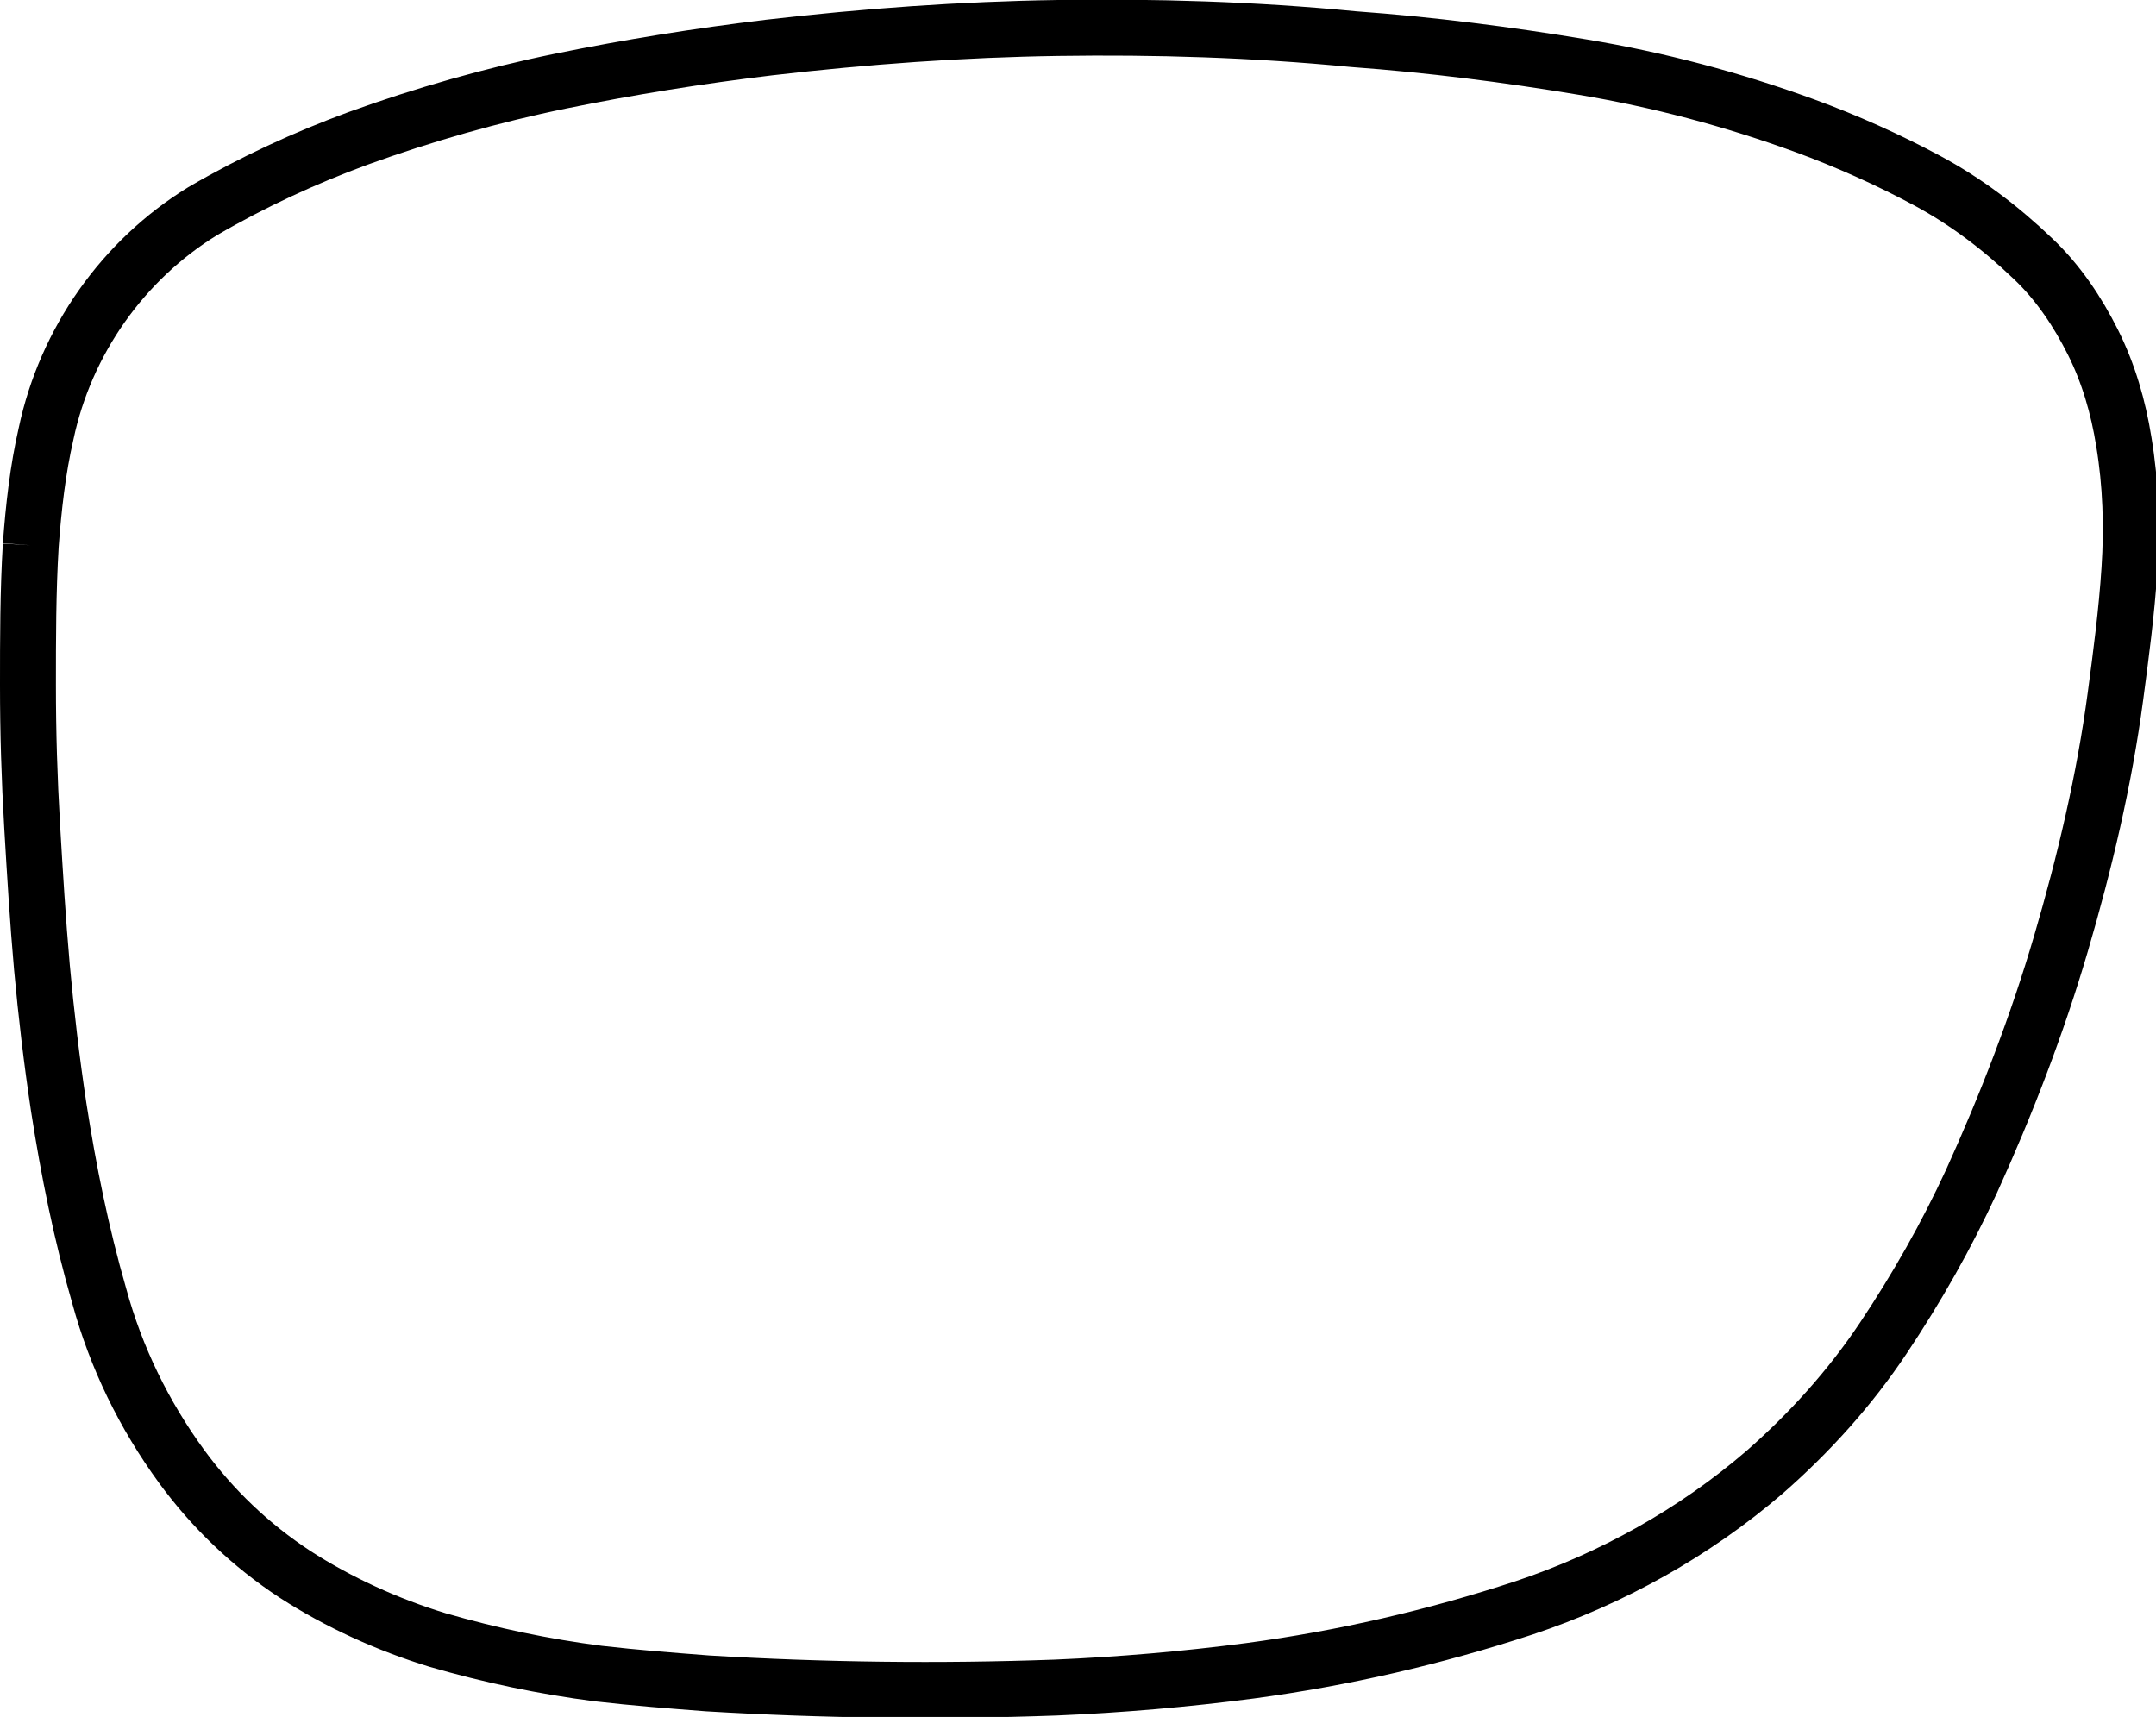
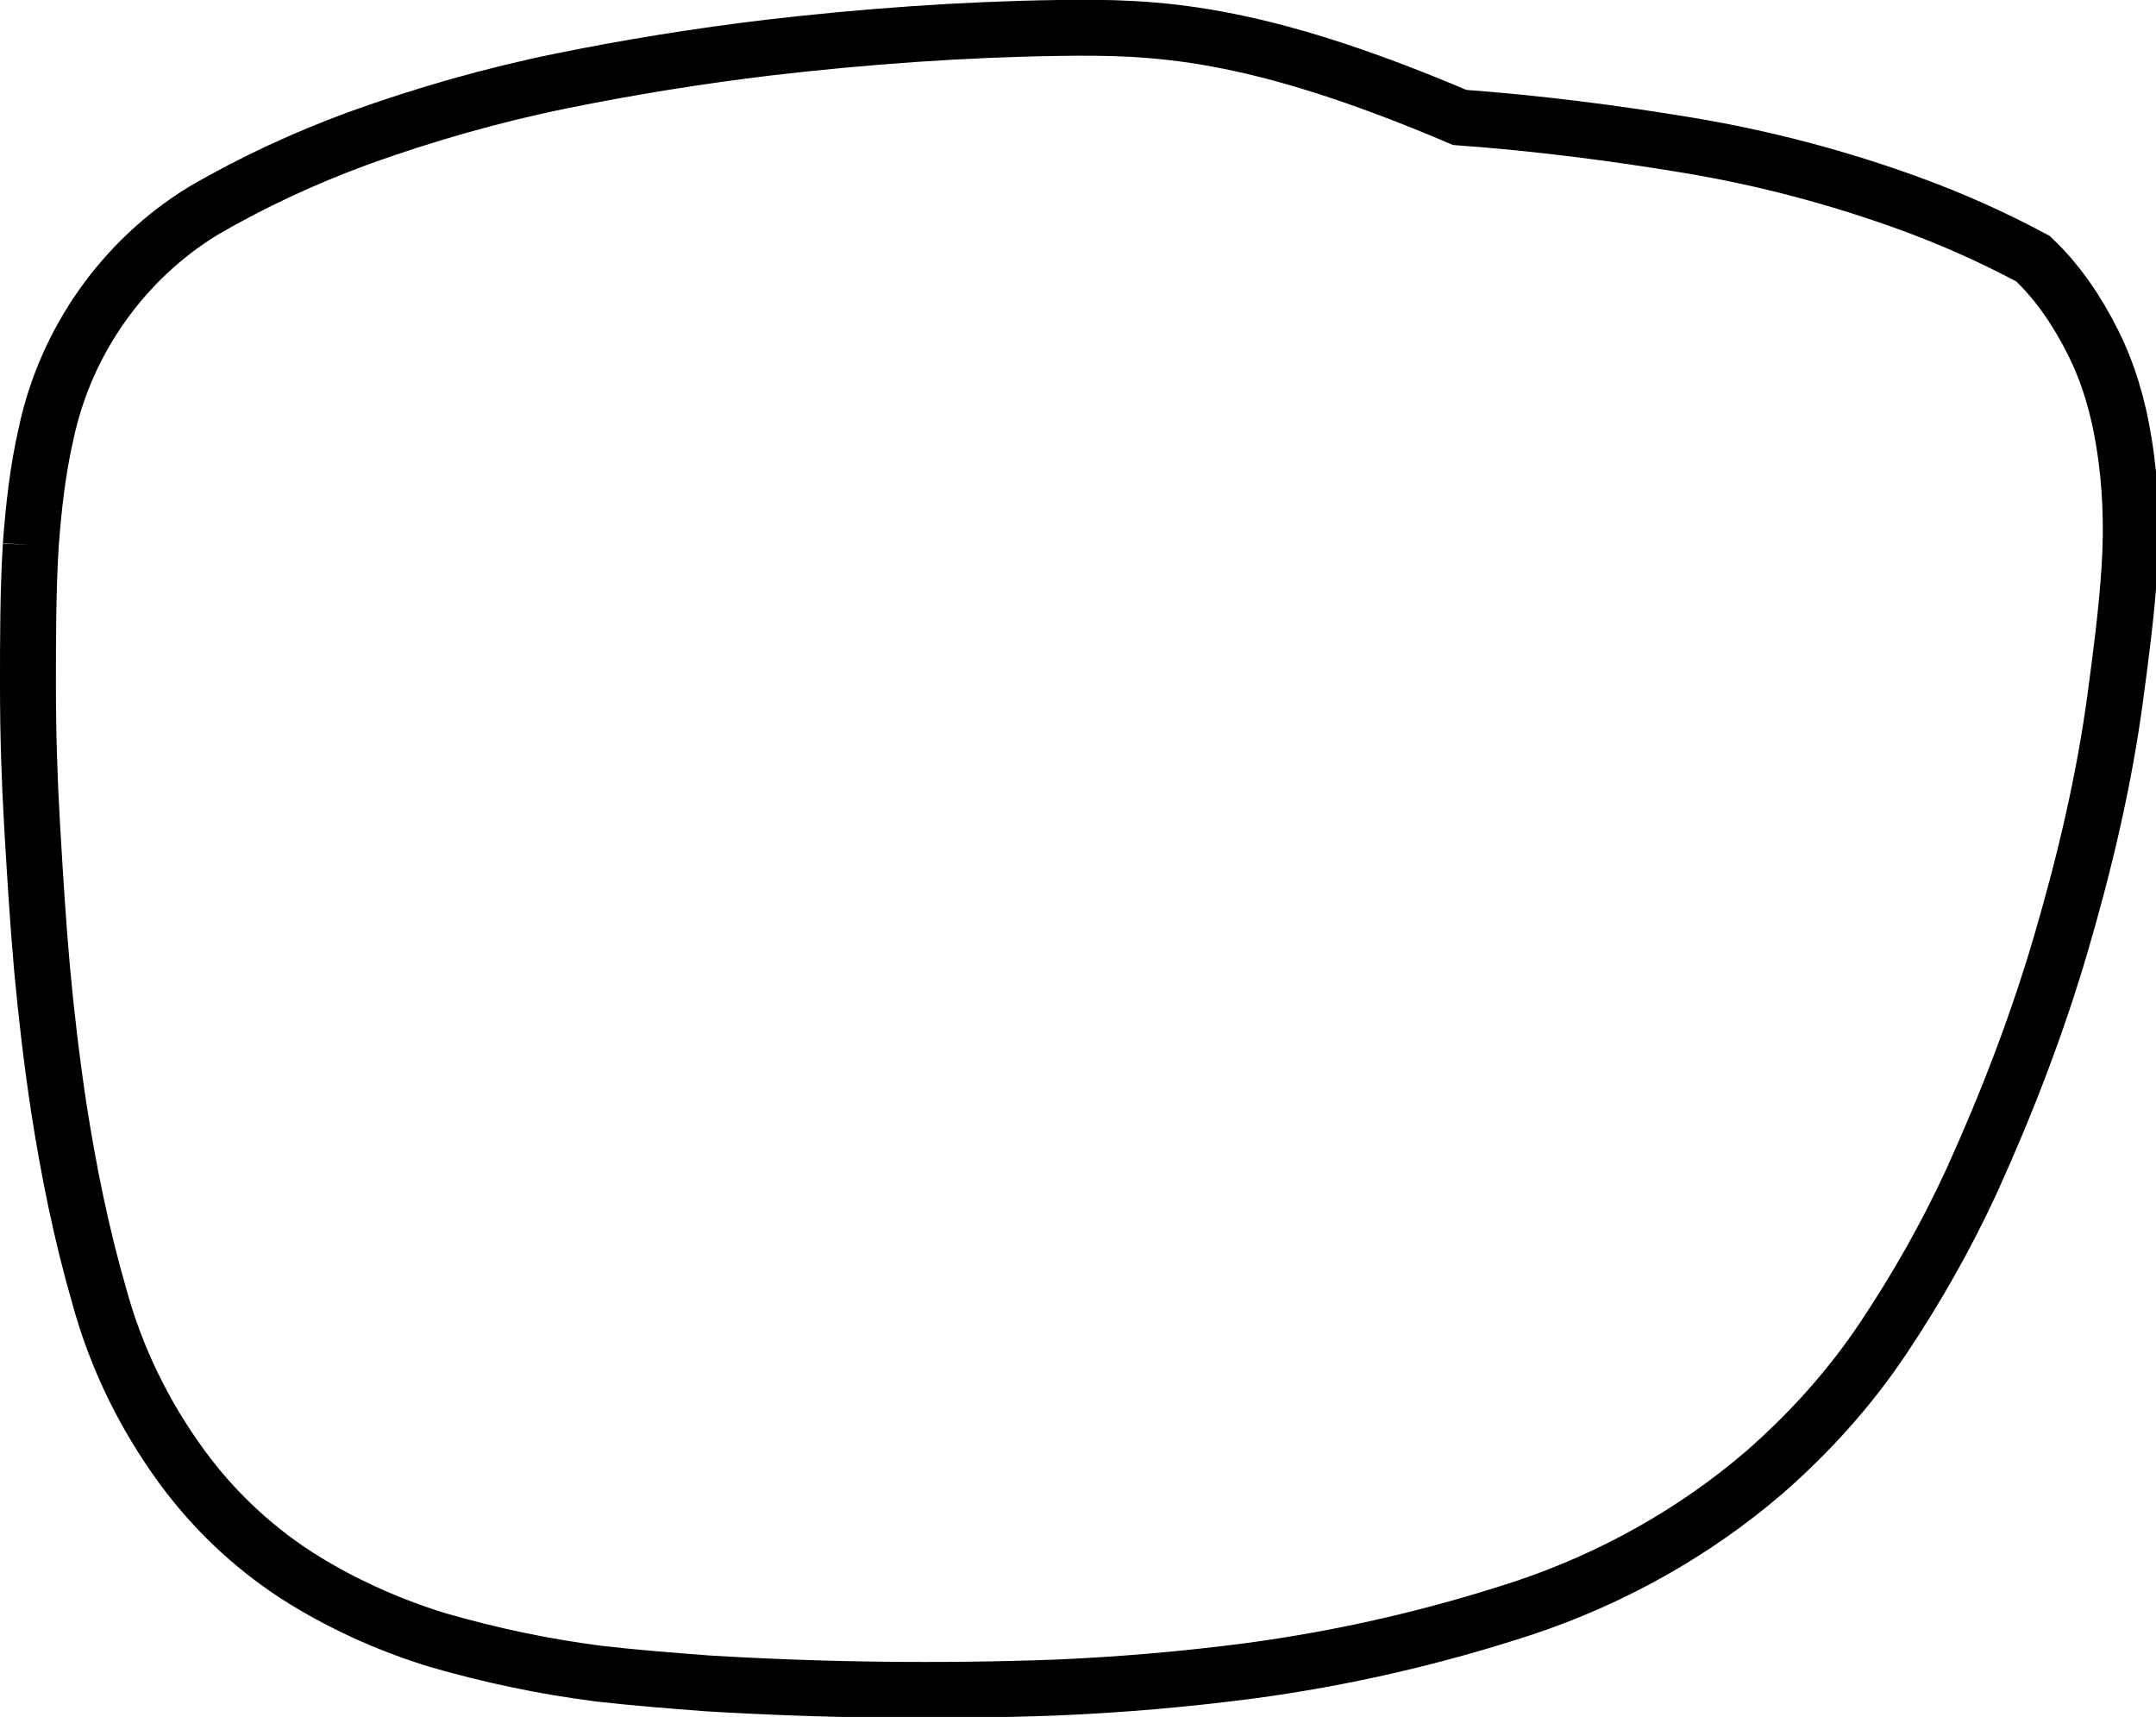
<svg xmlns="http://www.w3.org/2000/svg" version="1.1" id="Layer_1" x="0px" y="0px" viewBox="0 0 154.2 122.8" style="enable-background:new 0 0 154.2 122.8;" xml:space="preserve">
  <style type="text/css">
	.st0{fill:none;stroke:#000000;stroke-width:4;stroke-miterlimit:10;}
</style>
-   <path class="st0" d="M2.2,39C2,42.3,2,45.7,2,49c0,3.4,0.1,6.7,0.3,10.1c0.2,3.4,0.4,6.7,0.7,10.1c0.3,3.3,0.7,6.7,1.2,10  c0.7,4.5,1.6,9,2.9,13.5c1.2,4.4,3.2,8.5,5.9,12.2c2.2,3,4.9,5.6,8.1,7.7c3.1,2,6.6,3.6,10.2,4.7c3.8,1.1,7.6,1.9,11.5,2.4  c2.6,0.3,5.2,0.5,7.8,0.7c8.3,0.5,16.6,0.6,24.9,0.3c4.7-0.2,9.3-0.6,13.9-1.2c6.7-0.9,13.2-2.4,19.6-4.5c6.3-2.1,12.2-5.4,17.2-9.7  c3.2-2.8,6.1-6,8.5-9.6c2.4-3.6,4.5-7.3,6.3-11.2c2.5-5.5,4.7-11.2,6.4-17c1.7-5.8,3.1-11.7,3.9-17.7c0.4-3,0.8-6,1-9.1  c0.2-3,0.1-6.1-0.4-9.1c-0.4-2.5-1.1-4.9-2.2-7.1c-1.1-2.2-2.5-4.3-4.3-6c-2.3-2.2-4.8-4.1-7.6-5.6c-2.8-1.5-5.7-2.8-8.7-3.9  c-5.2-1.9-10.5-3.3-15.9-4.2c-5.4-0.9-10.9-1.6-16.4-2C89.6,2.1,82.6,1.9,75.7,2c-6.9,0.1-13.8,0.6-20.7,1.4c-5,0.6-10,1.4-14.9,2.4  c-4.9,1-9.8,2.4-14.5,4.1c-3.8,1.4-7.5,3.1-11.1,5.2C8.8,18.6,4.7,24.4,3.3,31C2.7,33.6,2.4,36.3,2.2,39" />
+   <path class="st0" d="M2.2,39C2,42.3,2,45.7,2,49c0,3.4,0.1,6.7,0.3,10.1c0.2,3.4,0.4,6.7,0.7,10.1c0.3,3.3,0.7,6.7,1.2,10  c0.7,4.5,1.6,9,2.9,13.5c1.2,4.4,3.2,8.5,5.9,12.2c2.2,3,4.9,5.6,8.1,7.7c3.1,2,6.6,3.6,10.2,4.7c3.8,1.1,7.6,1.9,11.5,2.4  c2.6,0.3,5.2,0.5,7.8,0.7c8.3,0.5,16.6,0.6,24.9,0.3c4.7-0.2,9.3-0.6,13.9-1.2c6.7-0.9,13.2-2.4,19.6-4.5c6.3-2.1,12.2-5.4,17.2-9.7  c3.2-2.8,6.1-6,8.5-9.6c2.4-3.6,4.5-7.3,6.3-11.2c2.5-5.5,4.7-11.2,6.4-17c1.7-5.8,3.1-11.7,3.9-17.7c0.4-3,0.8-6,1-9.1  c0.2-3,0.1-6.1-0.4-9.1c-0.4-2.5-1.1-4.9-2.2-7.1c-1.1-2.2-2.5-4.3-4.3-6c-2.8-1.5-5.7-2.8-8.7-3.9  c-5.2-1.9-10.5-3.3-15.9-4.2c-5.4-0.9-10.9-1.6-16.4-2C89.6,2.1,82.6,1.9,75.7,2c-6.9,0.1-13.8,0.6-20.7,1.4c-5,0.6-10,1.4-14.9,2.4  c-4.9,1-9.8,2.4-14.5,4.1c-3.8,1.4-7.5,3.1-11.1,5.2C8.8,18.6,4.7,24.4,3.3,31C2.7,33.6,2.4,36.3,2.2,39" />
</svg>